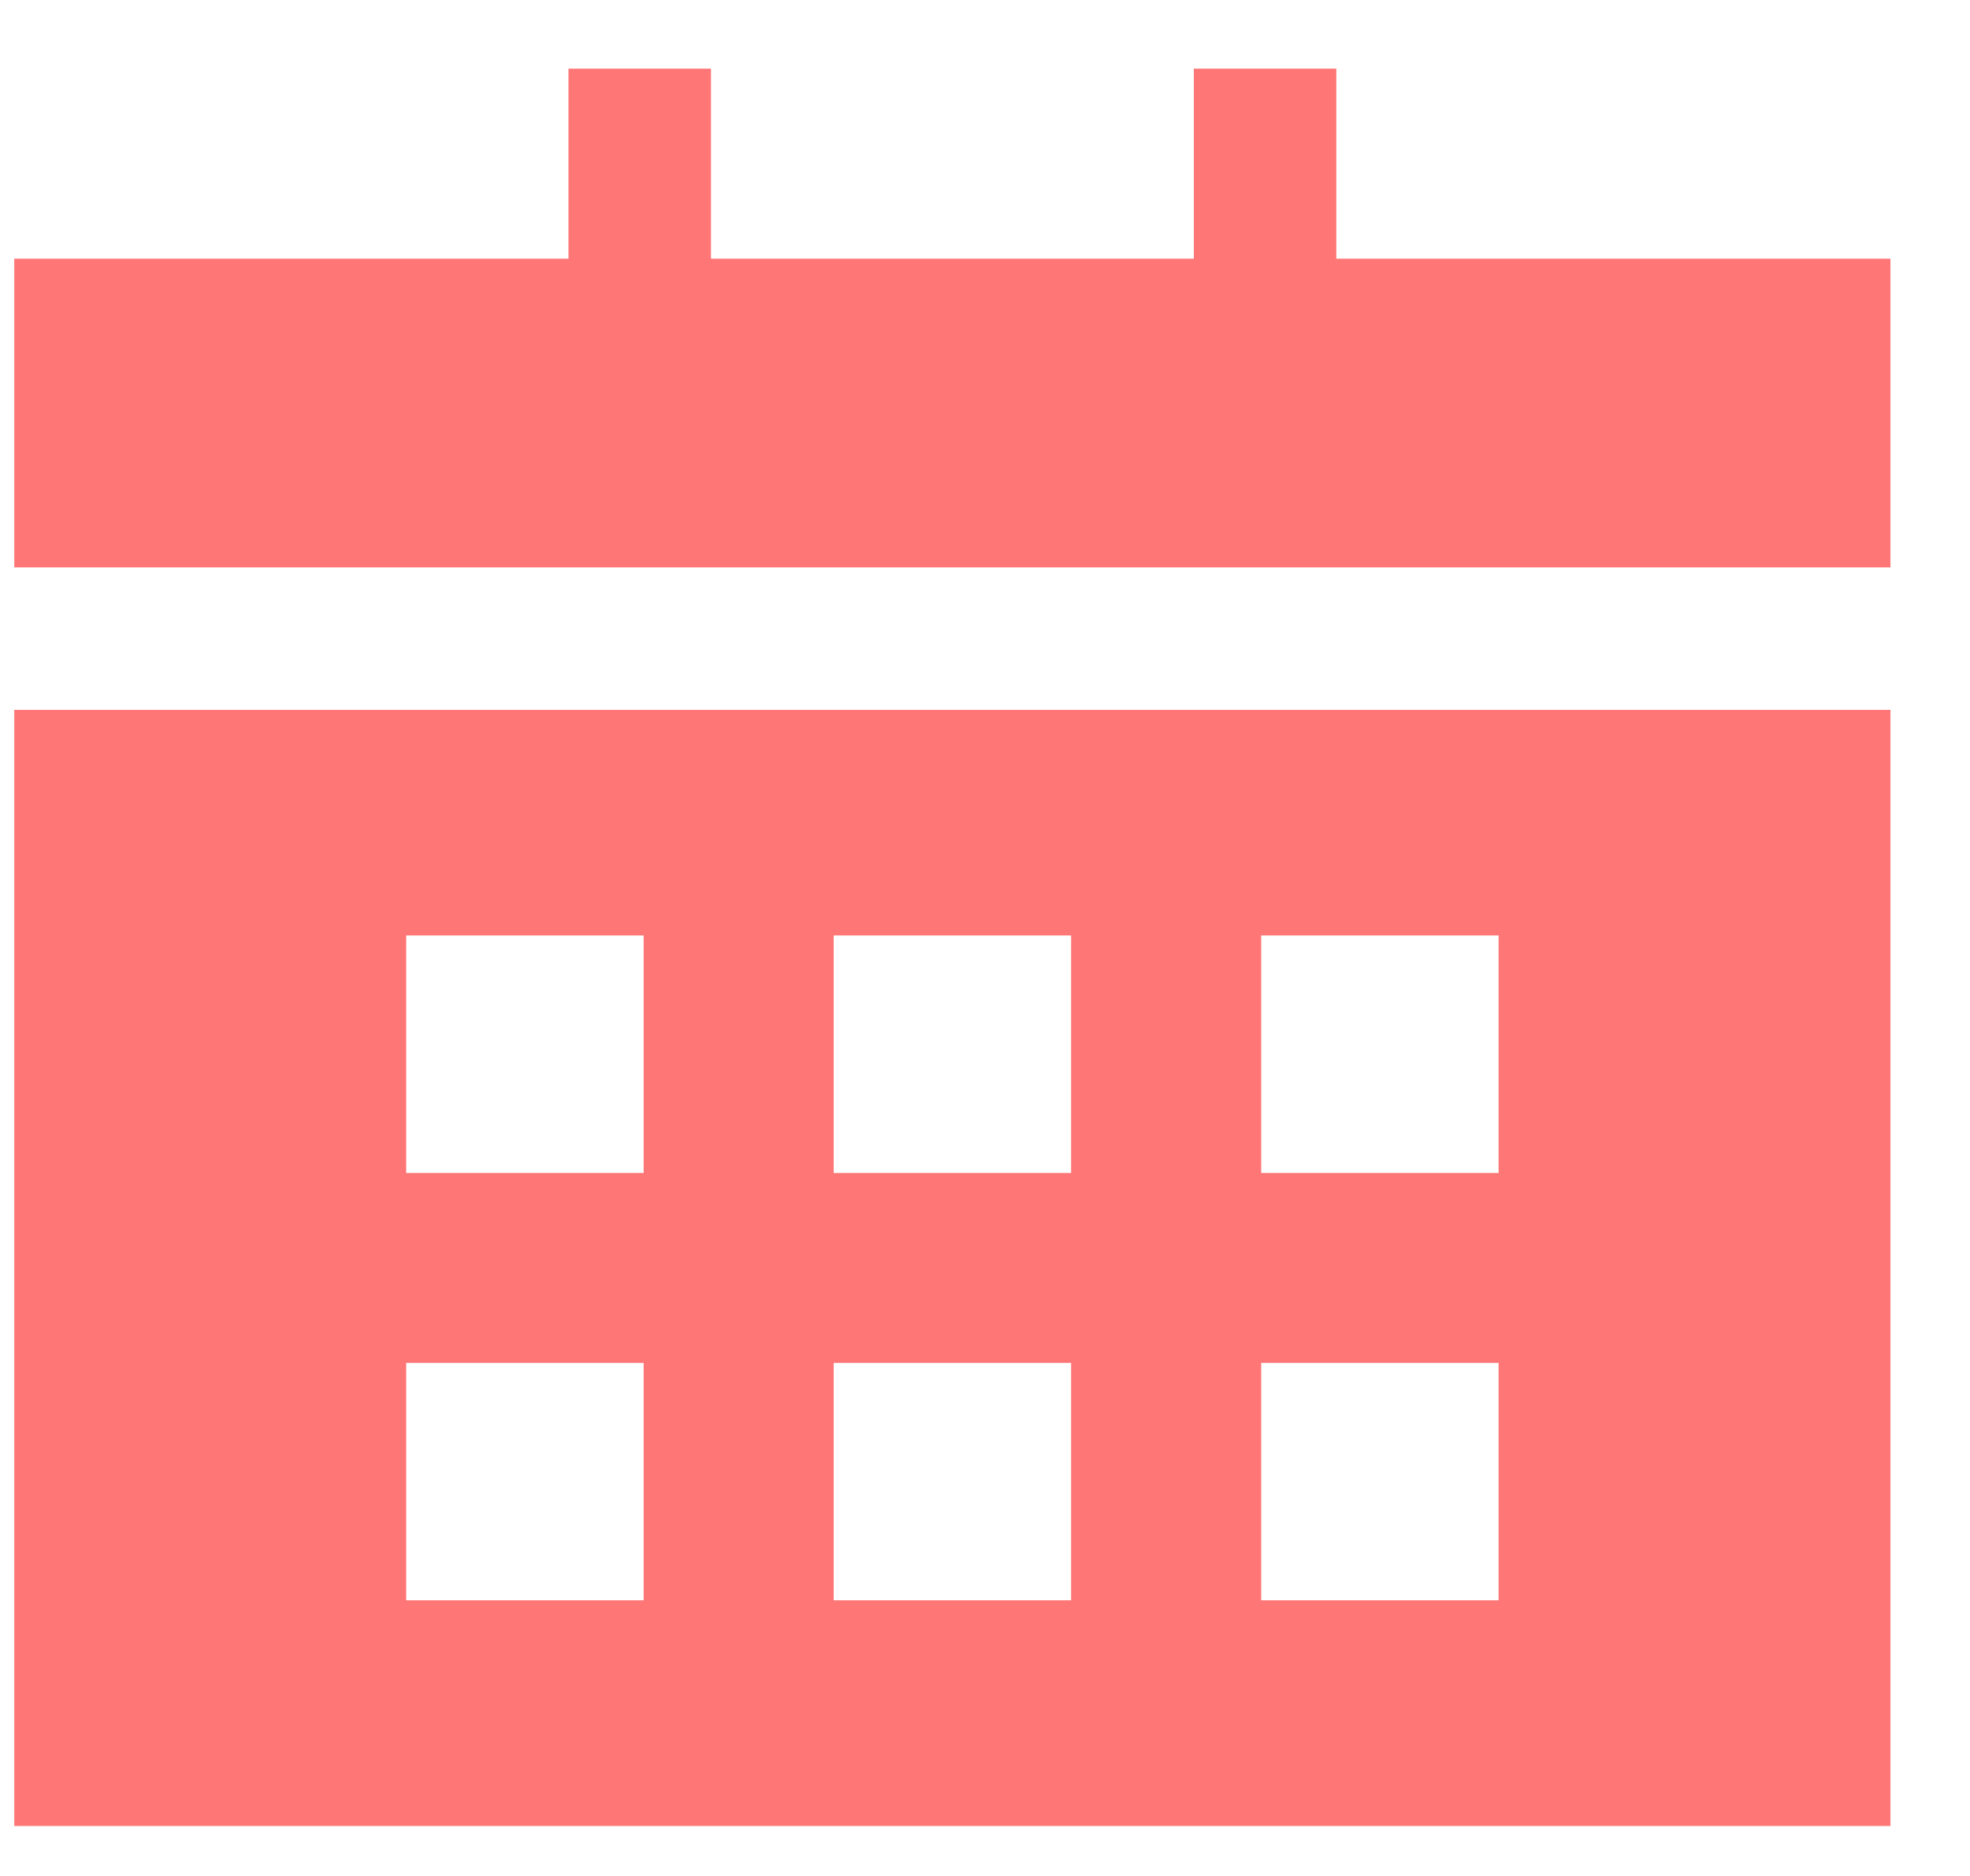
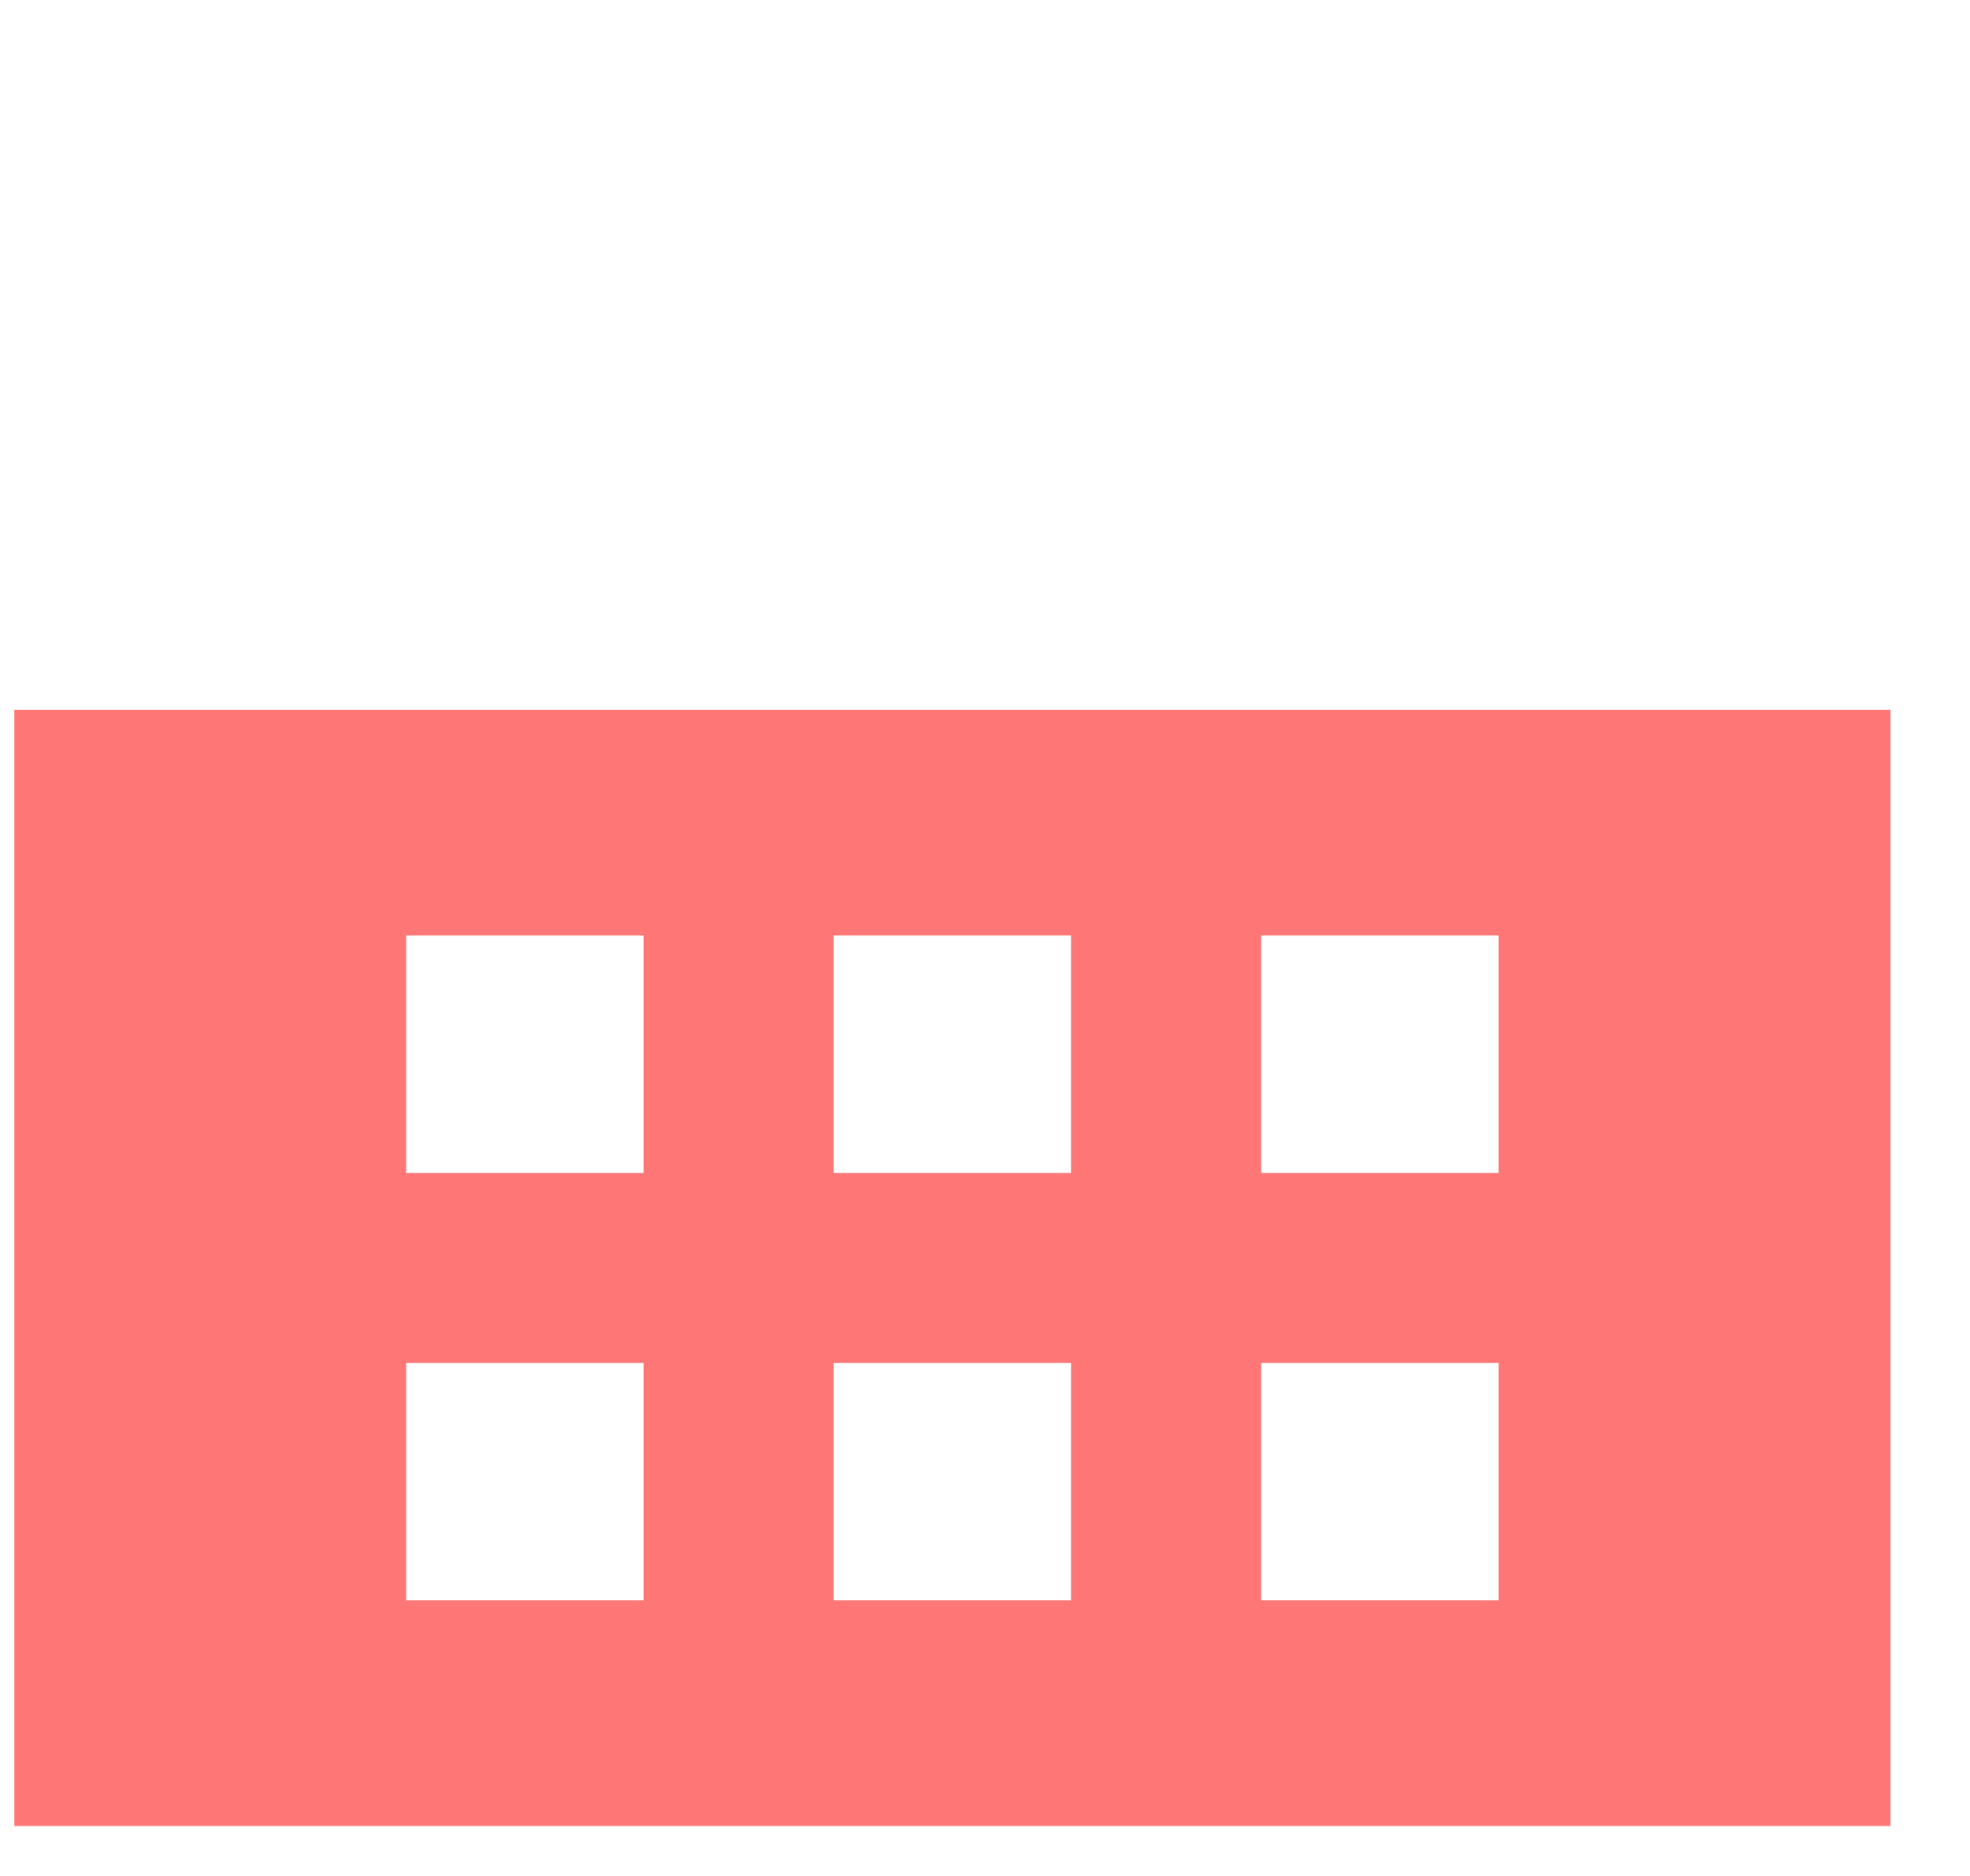
<svg xmlns="http://www.w3.org/2000/svg" width="21" height="20" viewBox="0 0 21 20" fill="none">
-   <path d="M14.245 2.758V0.732H12.726V2.758H7.579V0.732H6.06V2.758H0.152V6.049H20.152V2.758H14.245Z" fill="#FF7676" />
  <path d="M0.152 19.467H20.152V7.568H0.152V19.467ZM13.444 9.973H15.975V12.505H13.444V9.973ZM13.444 14.53H15.975V17.061H13.444V14.53ZM8.887 9.973H11.418V12.505H8.887V9.973ZM8.887 14.53H11.418V17.061H8.887V14.53ZM4.33 9.973H6.861V12.505H4.33V9.973ZM4.33 14.53H6.861V17.061H4.33V14.53Z" fill="#FF7676" />
</svg>